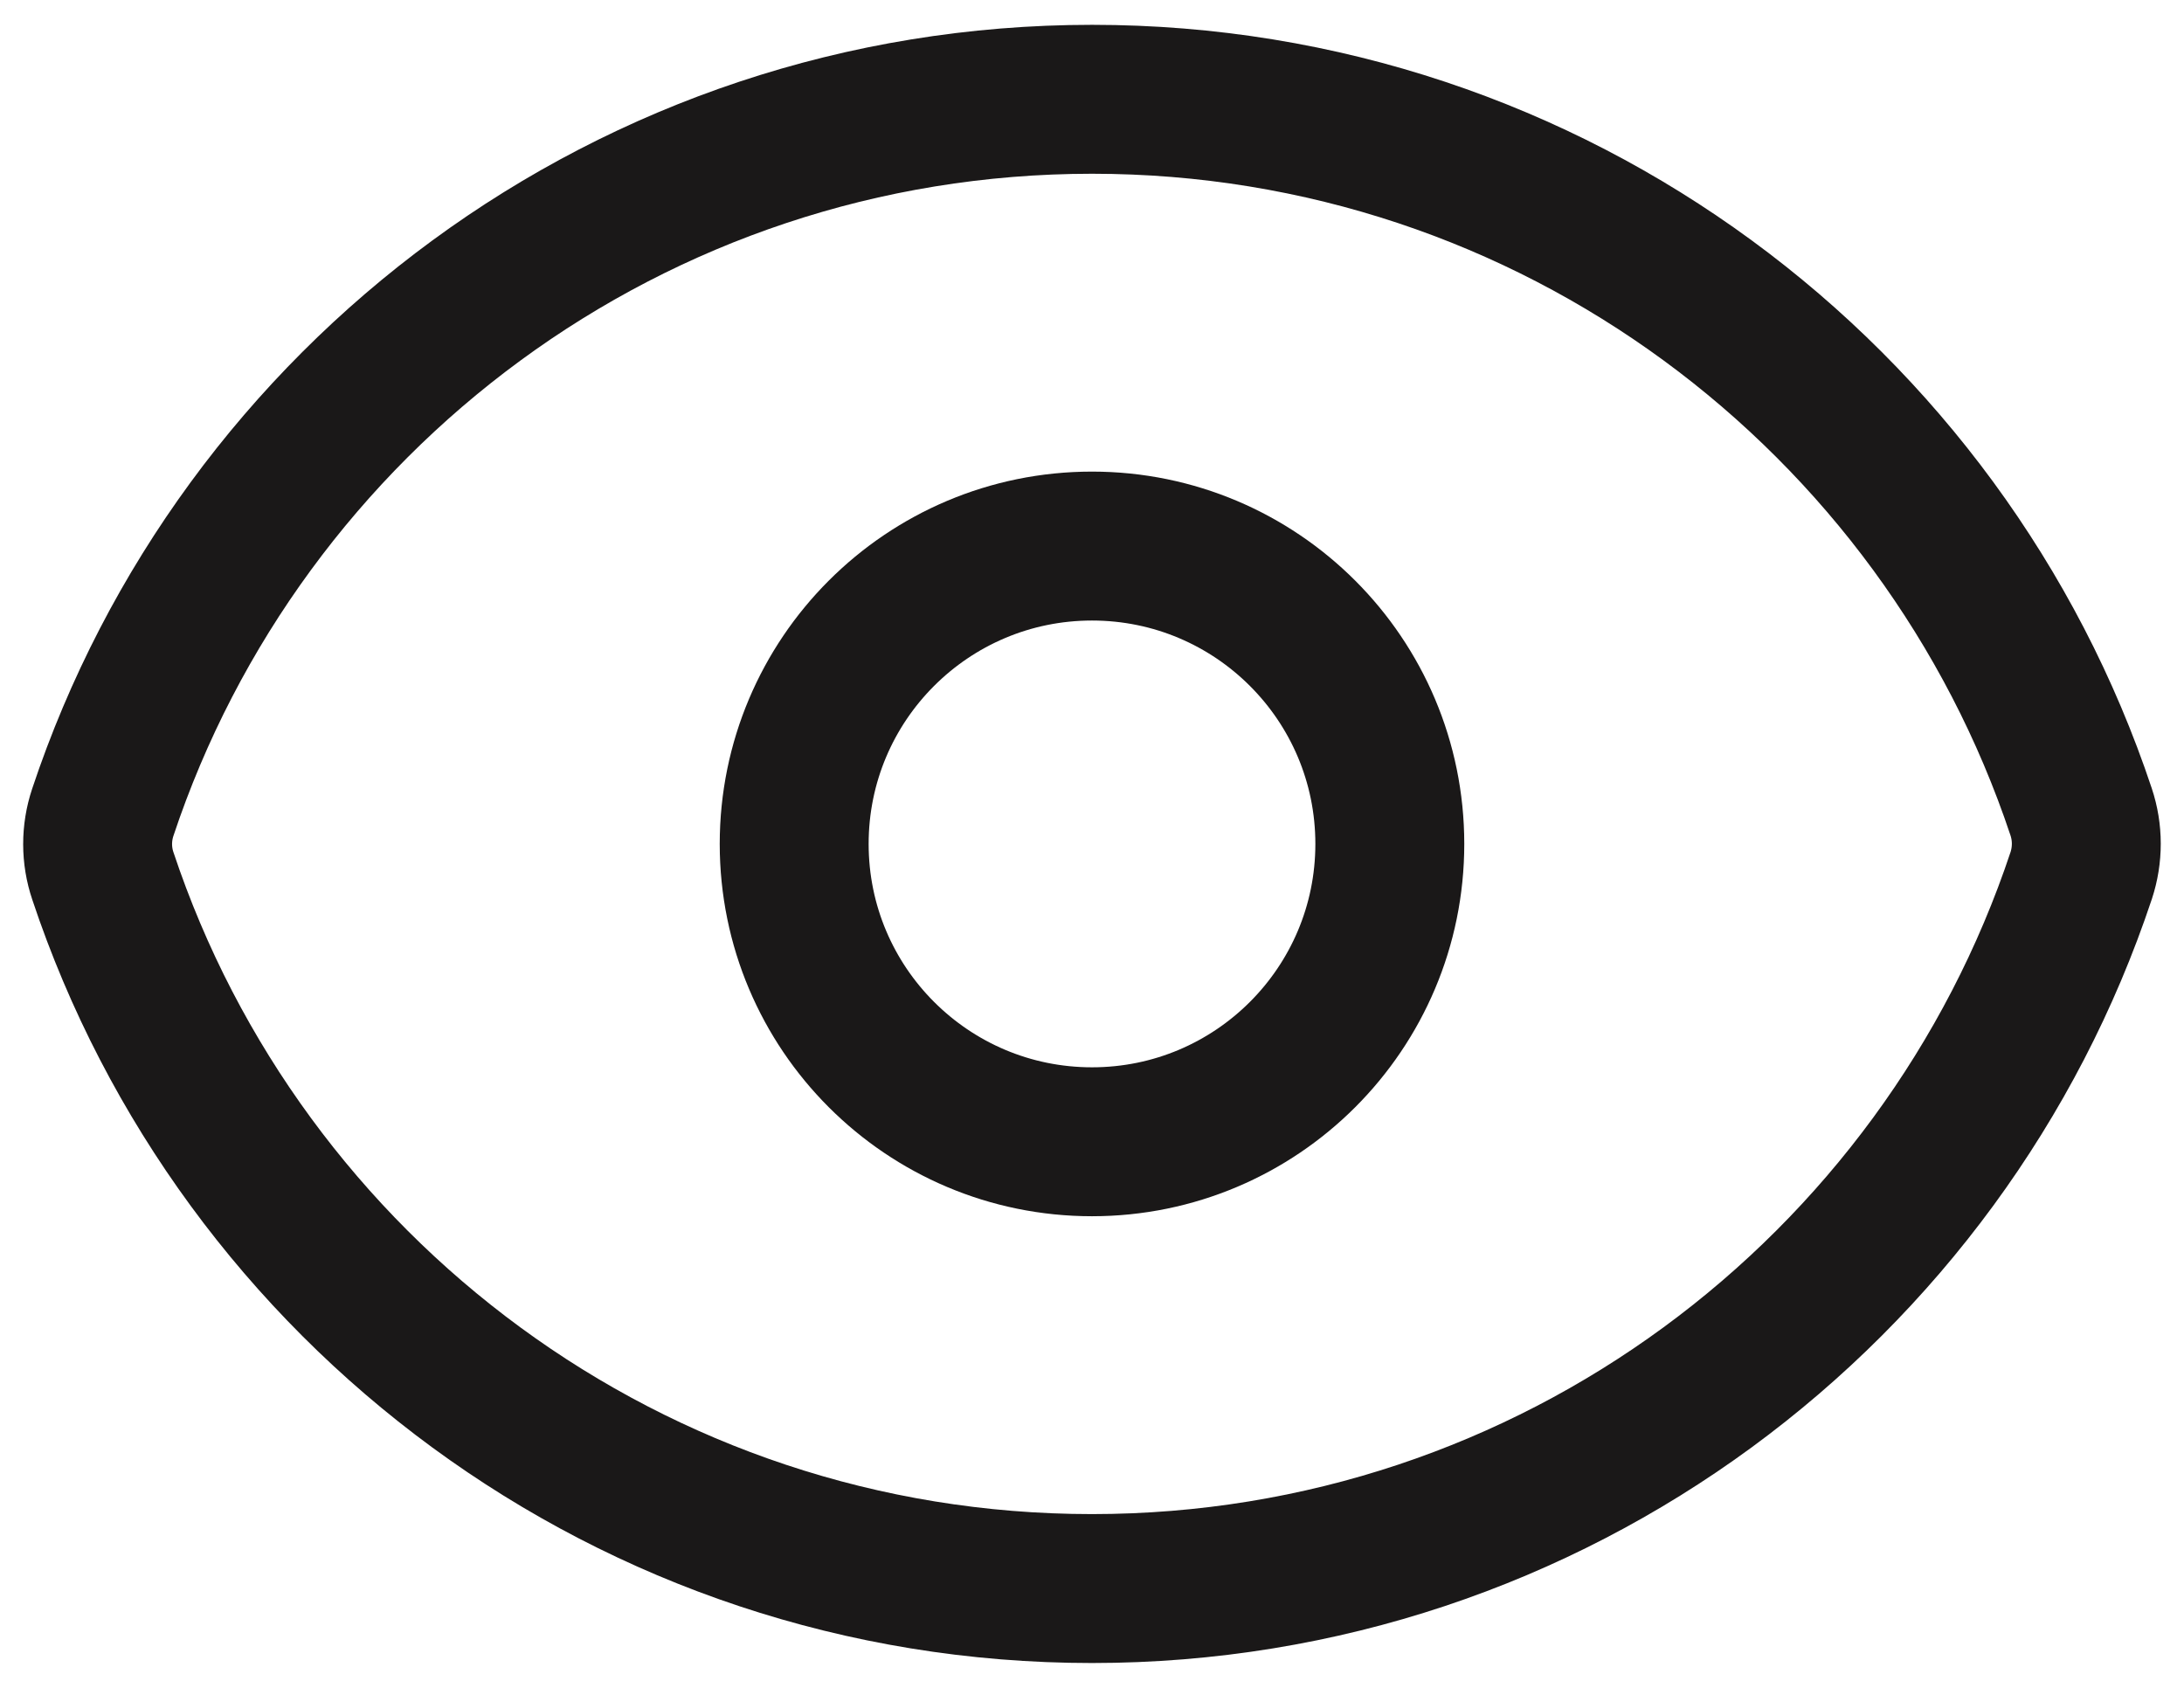
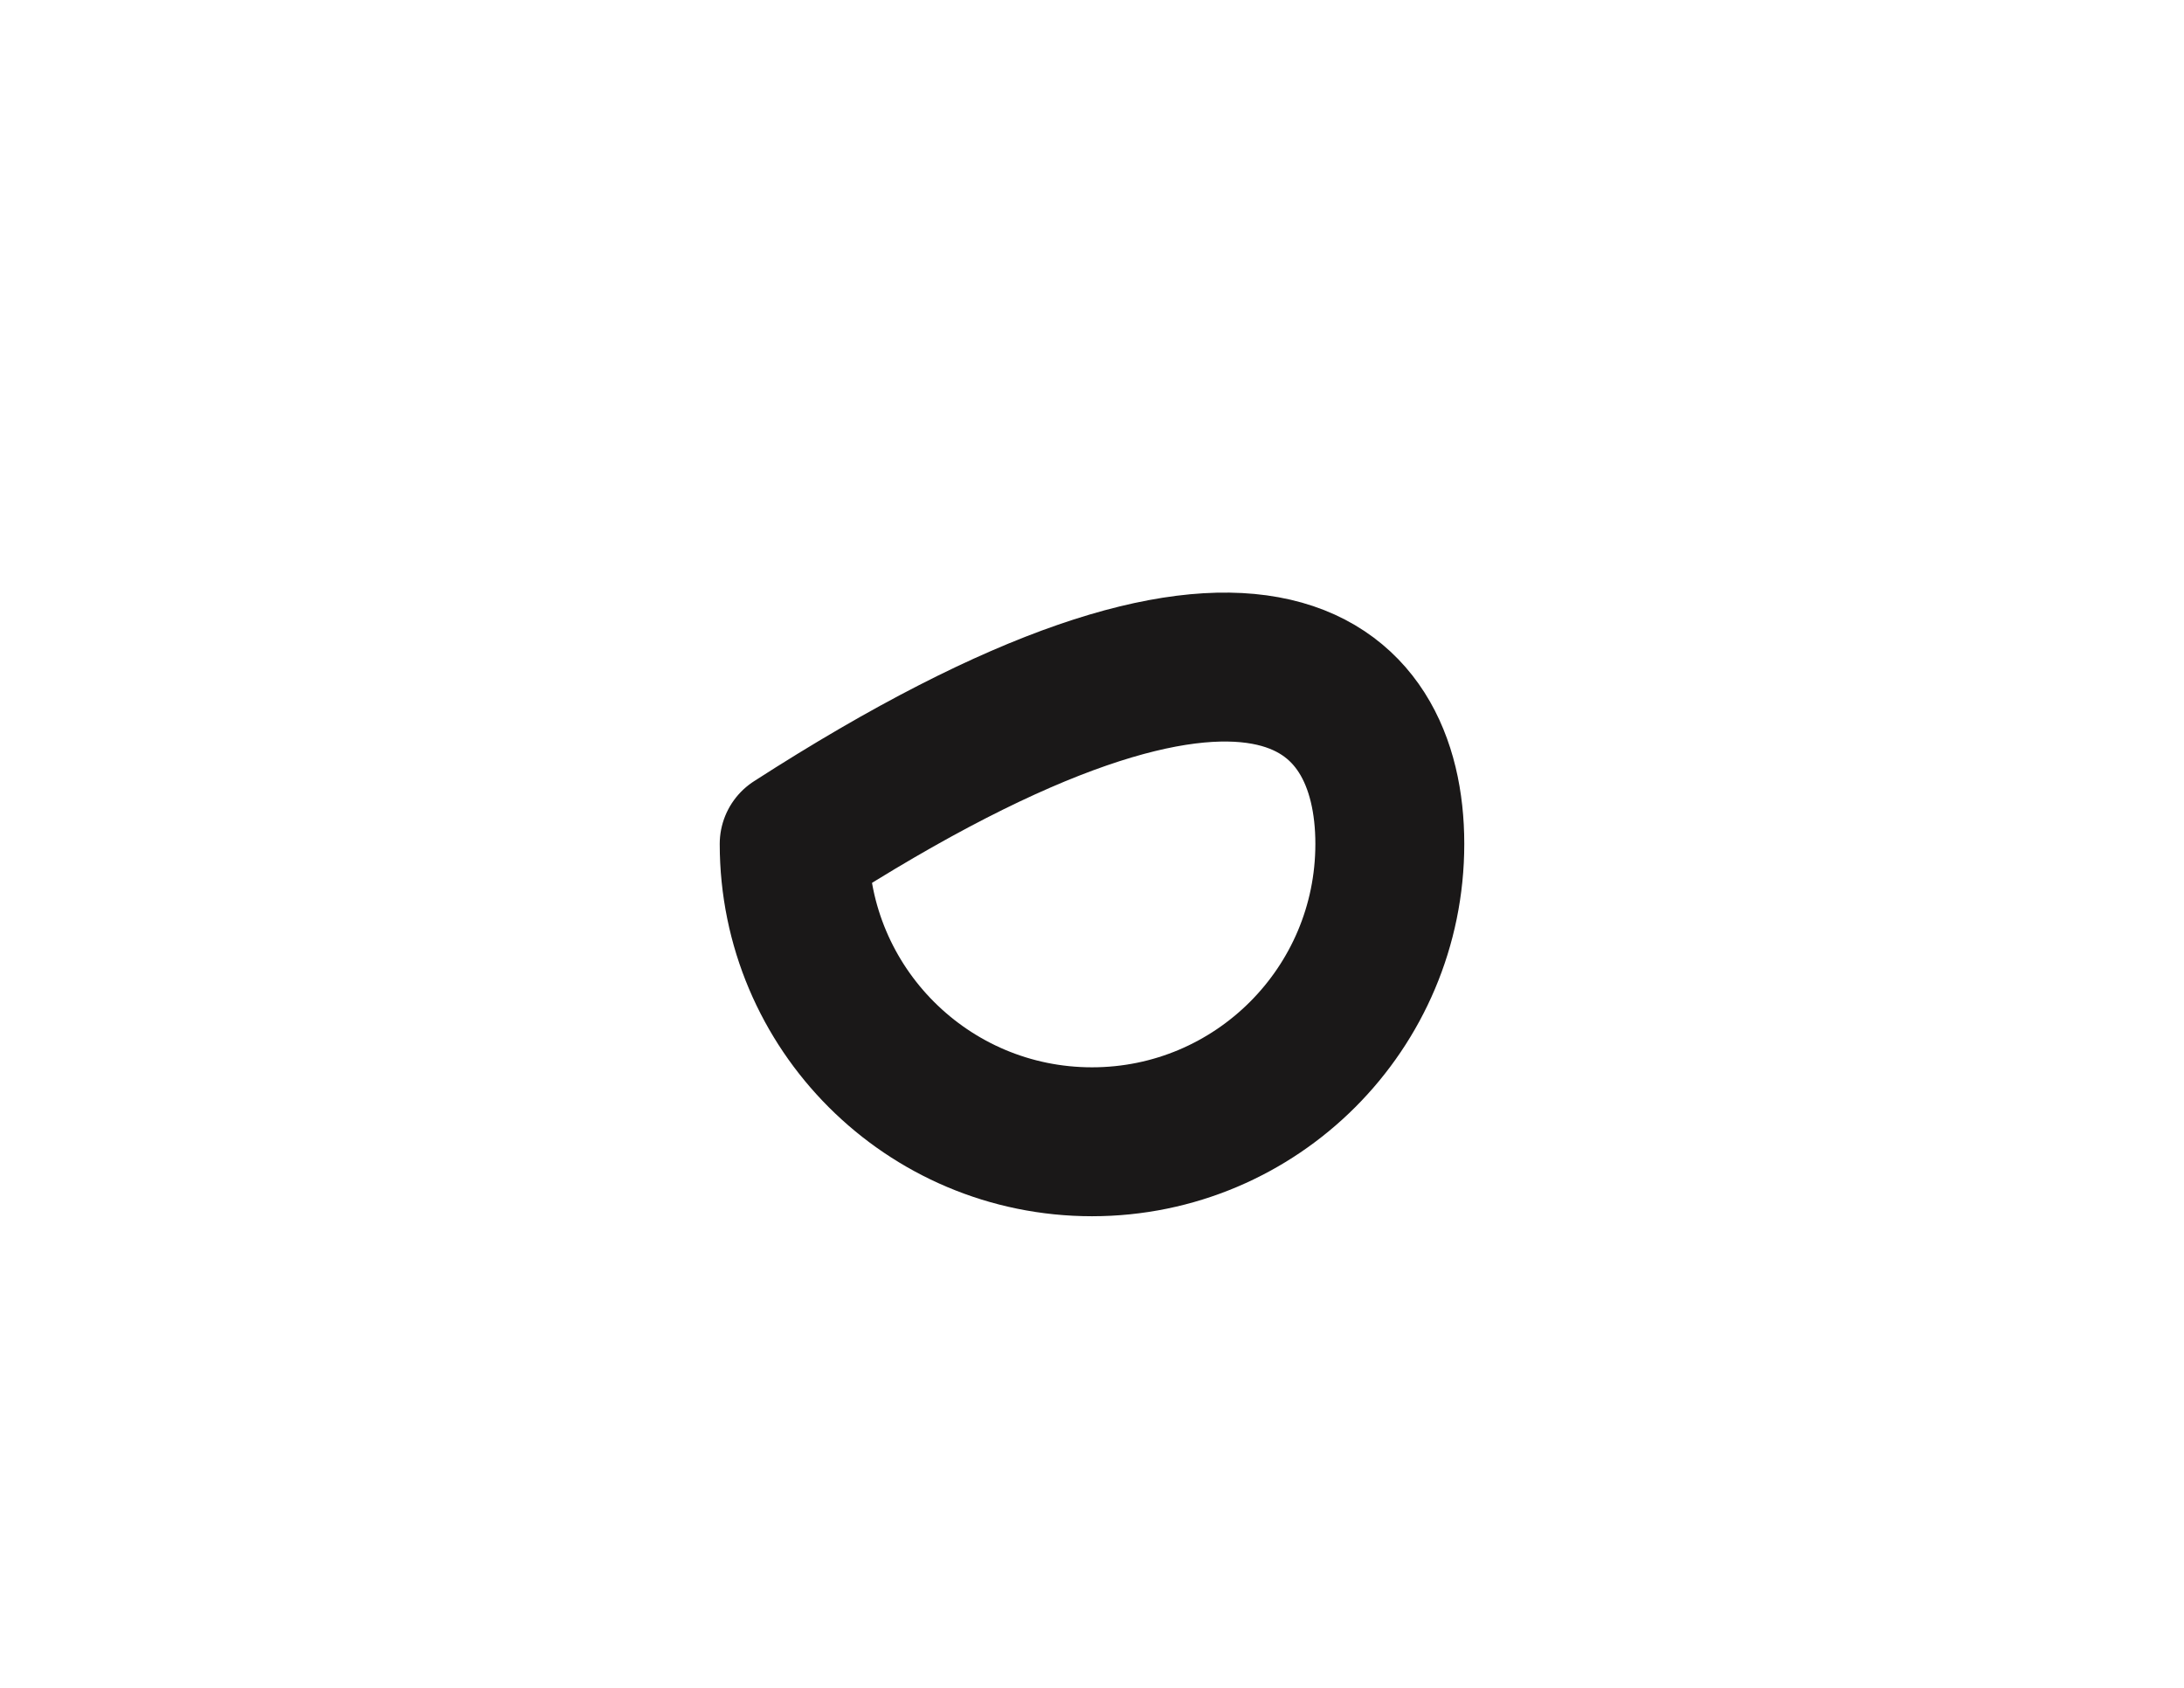
<svg xmlns="http://www.w3.org/2000/svg" width="22" height="17" viewBox="0 0 22 17" fill="none">
-   <path d="M1.036 8.822C0.966 8.615 0.966 8.391 1.035 8.183C2.424 4.01 6.361 1 11.001 1C15.639 1 19.574 4.007 20.964 8.178C21.033 8.385 21.033 8.609 20.965 8.817C19.576 12.99 15.639 16 10.999 16C6.361 16 2.426 12.993 1.036 8.822Z" stroke="#1A1818" stroke-width="1.5" stroke-linecap="round" stroke-linejoin="round" />
-   <path d="M14 8.5C14 10.157 12.657 11.5 11 11.5C9.343 11.5 8 10.157 8 8.5C8 6.843 9.343 5.5 11 5.5C12.657 5.5 14 6.843 14 8.5Z" stroke="#1A1818" stroke-width="1.5" stroke-linecap="round" stroke-linejoin="round" />
+   <path d="M14 8.5C14 10.157 12.657 11.5 11 11.5C9.343 11.5 8 10.157 8 8.5C12.657 5.5 14 6.843 14 8.5Z" stroke="#1A1818" stroke-width="1.5" stroke-linecap="round" stroke-linejoin="round" />
</svg>